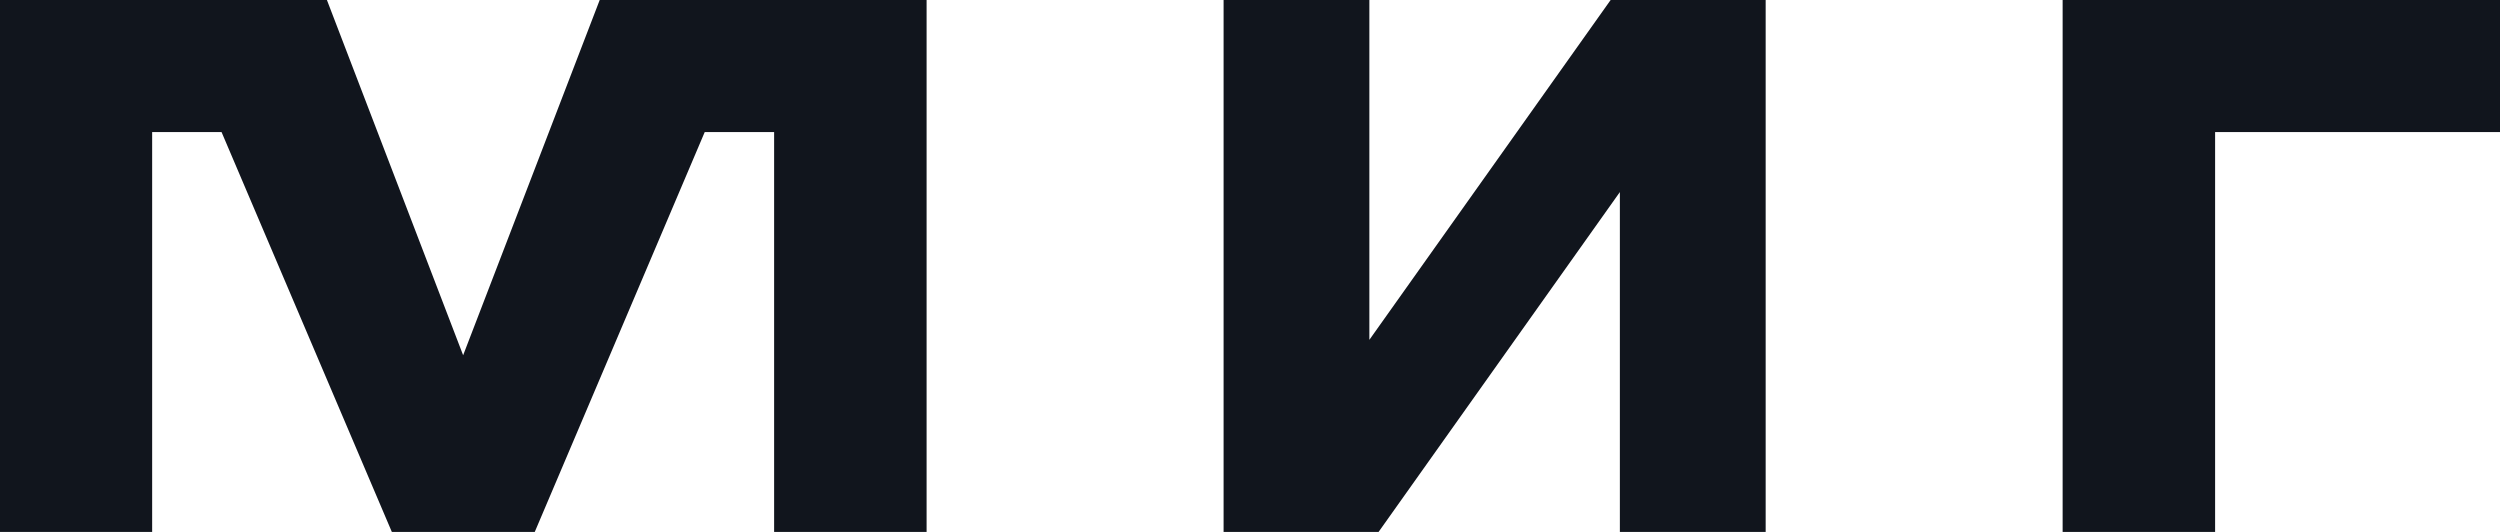
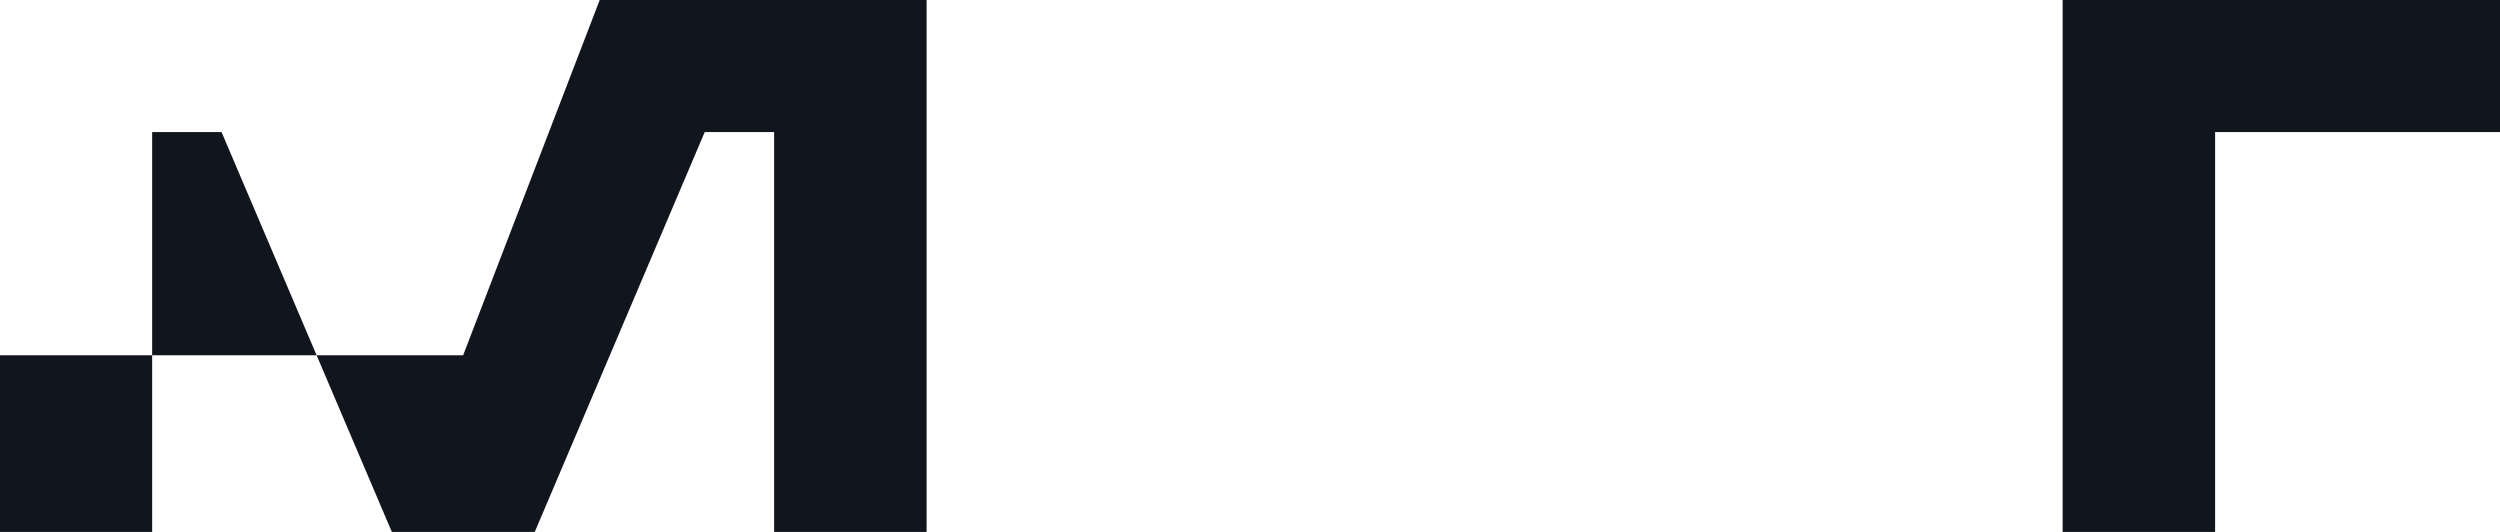
<svg xmlns="http://www.w3.org/2000/svg" width="94" height="20" viewBox="0 0 94 20" fill="none">
-   <path d="M60.907 0H60.56L51.488 12.778V0H46.007V20H48.065H51.488H51.835L60.907 7.222V20H66.389V0H63.313H60.907Z" fill="#11151D" />
-   <path d="M29.107 0H22.549L17.414 13.357L12.292 0H5.721H5.17H0V20H5.721V4.965H8.33L14.733 20H20.107L26.498 4.965H29.107V20H34.84V0H29.67H29.107Z" fill="#11151D" />
+   <path d="M29.107 0H22.549L17.414 13.357H5.721H5.17H0V20H5.721V4.965H8.33L14.733 20H20.107L26.498 4.965H29.107V20H34.84V0H29.67H29.107Z" fill="#11151D" />
  <path d="M94 0H83.288H77.555V4.965V20H83.288V4.965H94V0Z" fill="#11151D" />
</svg>